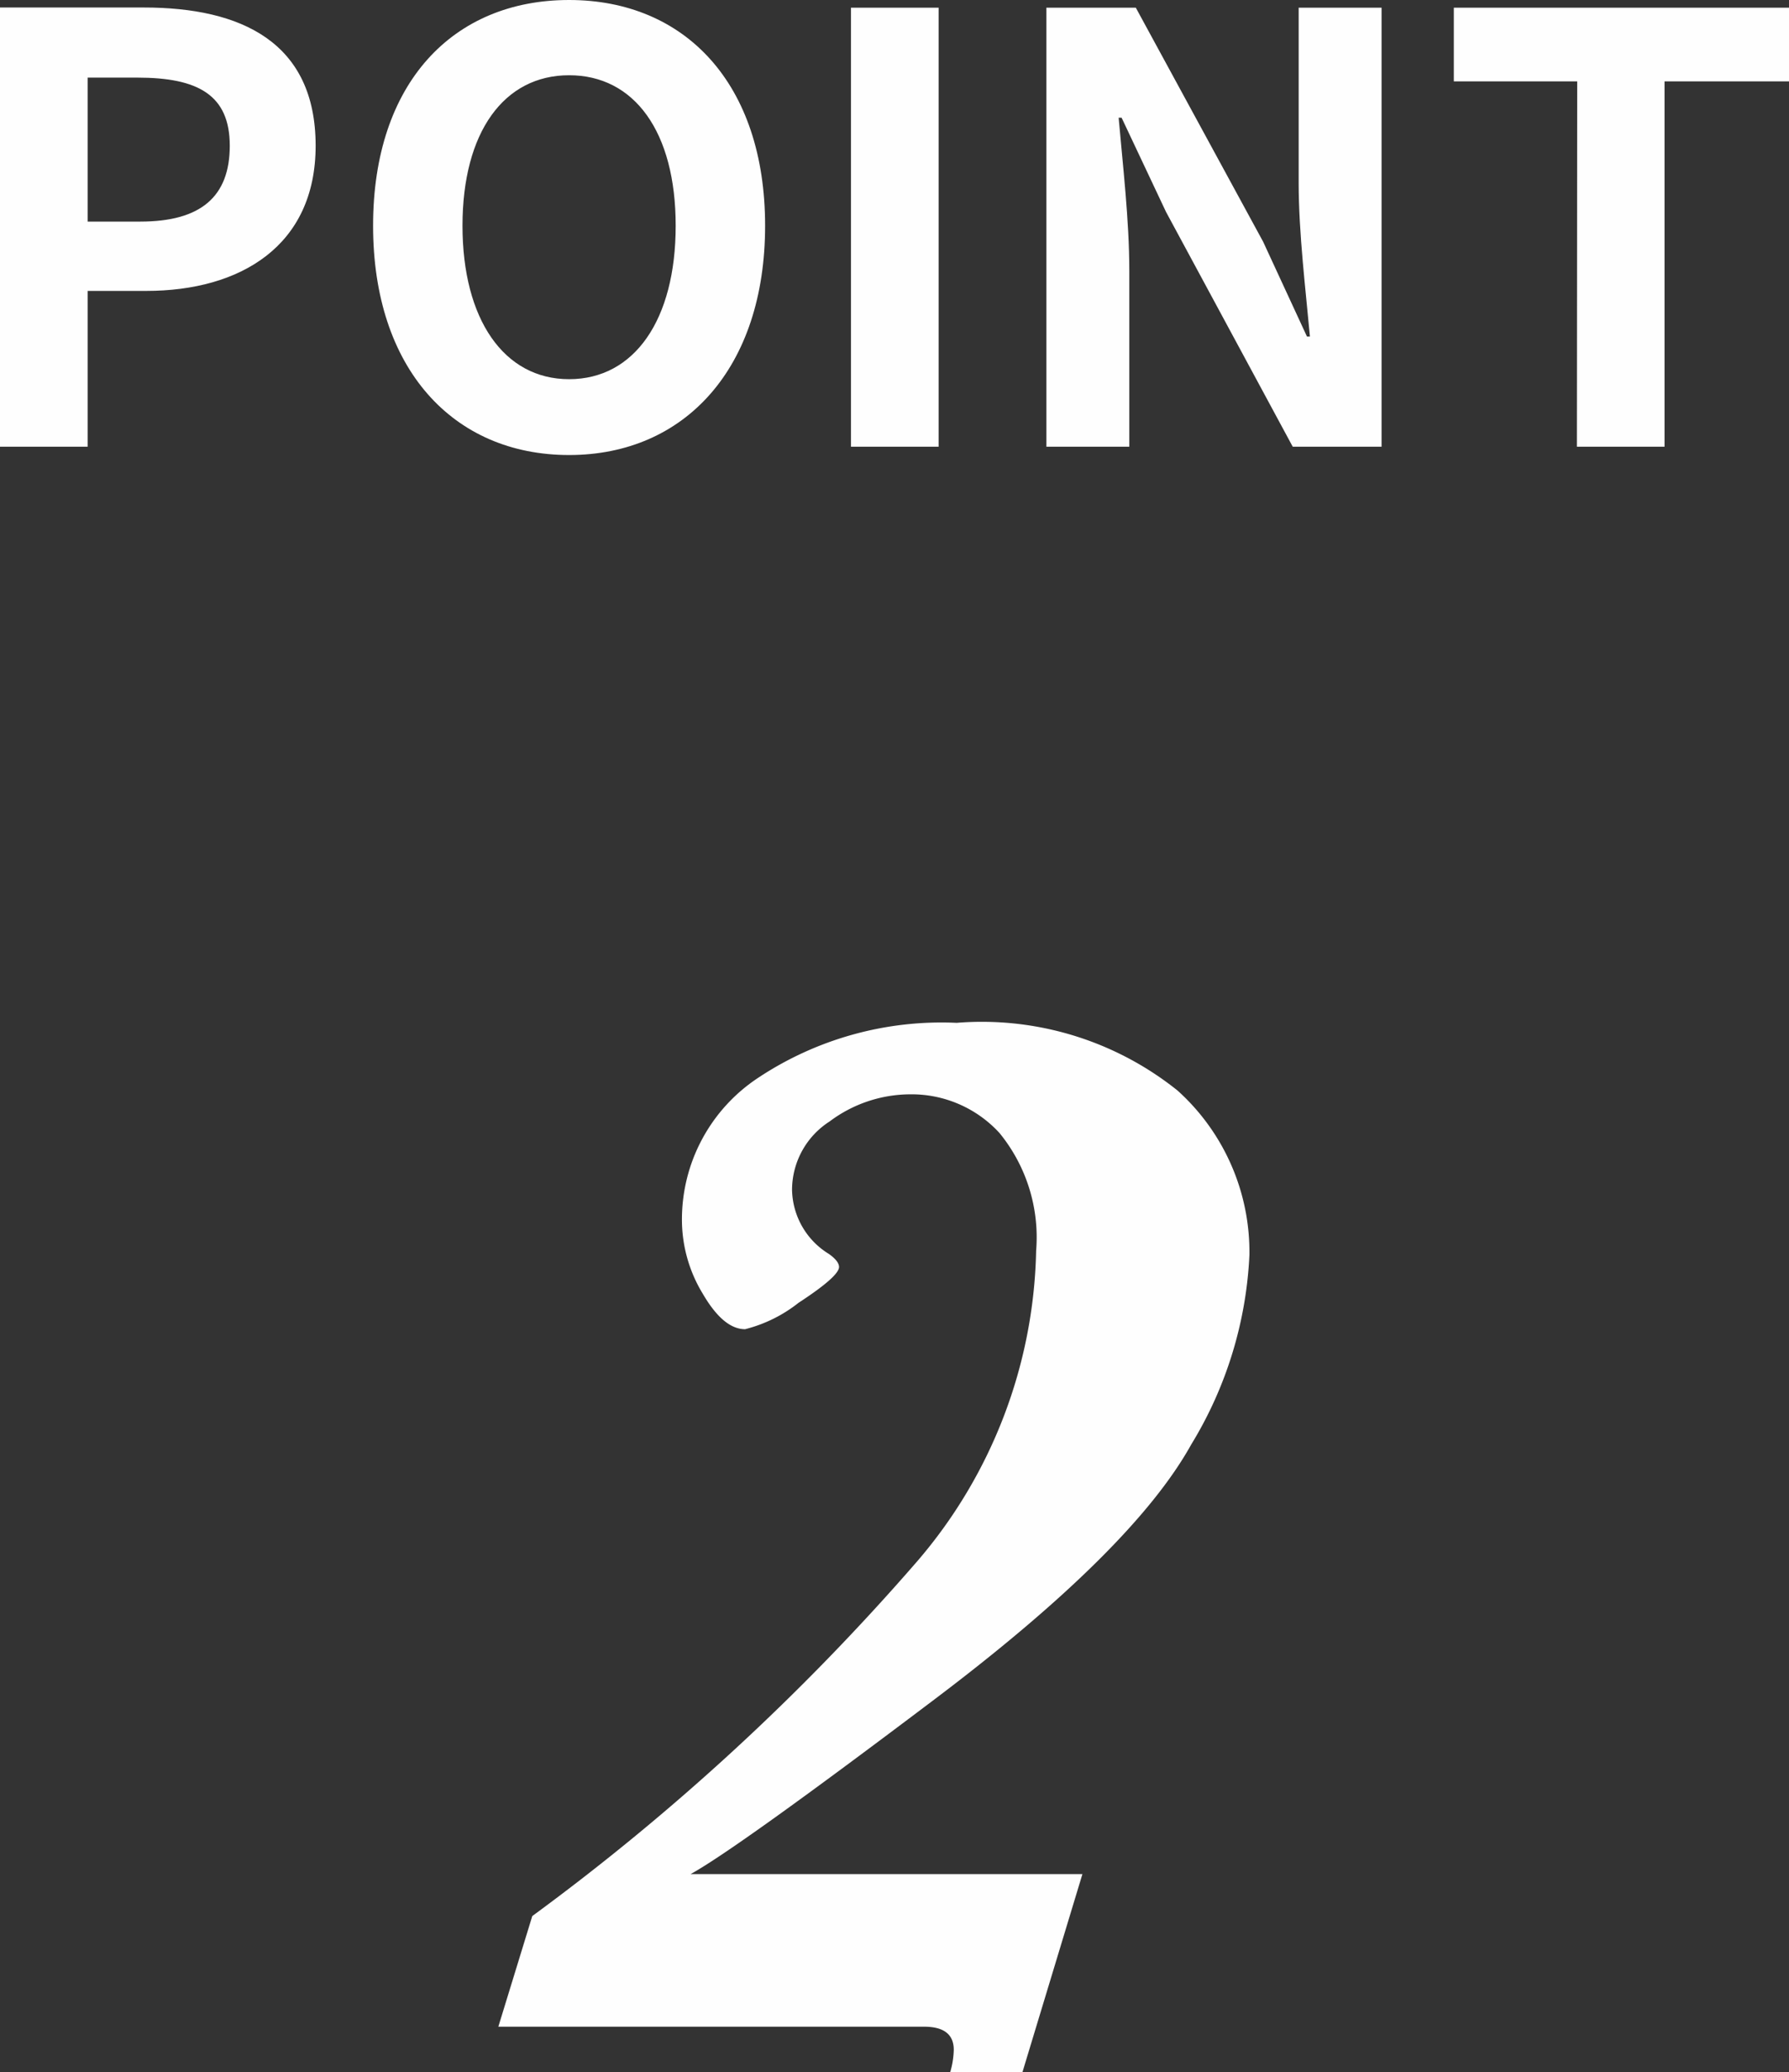
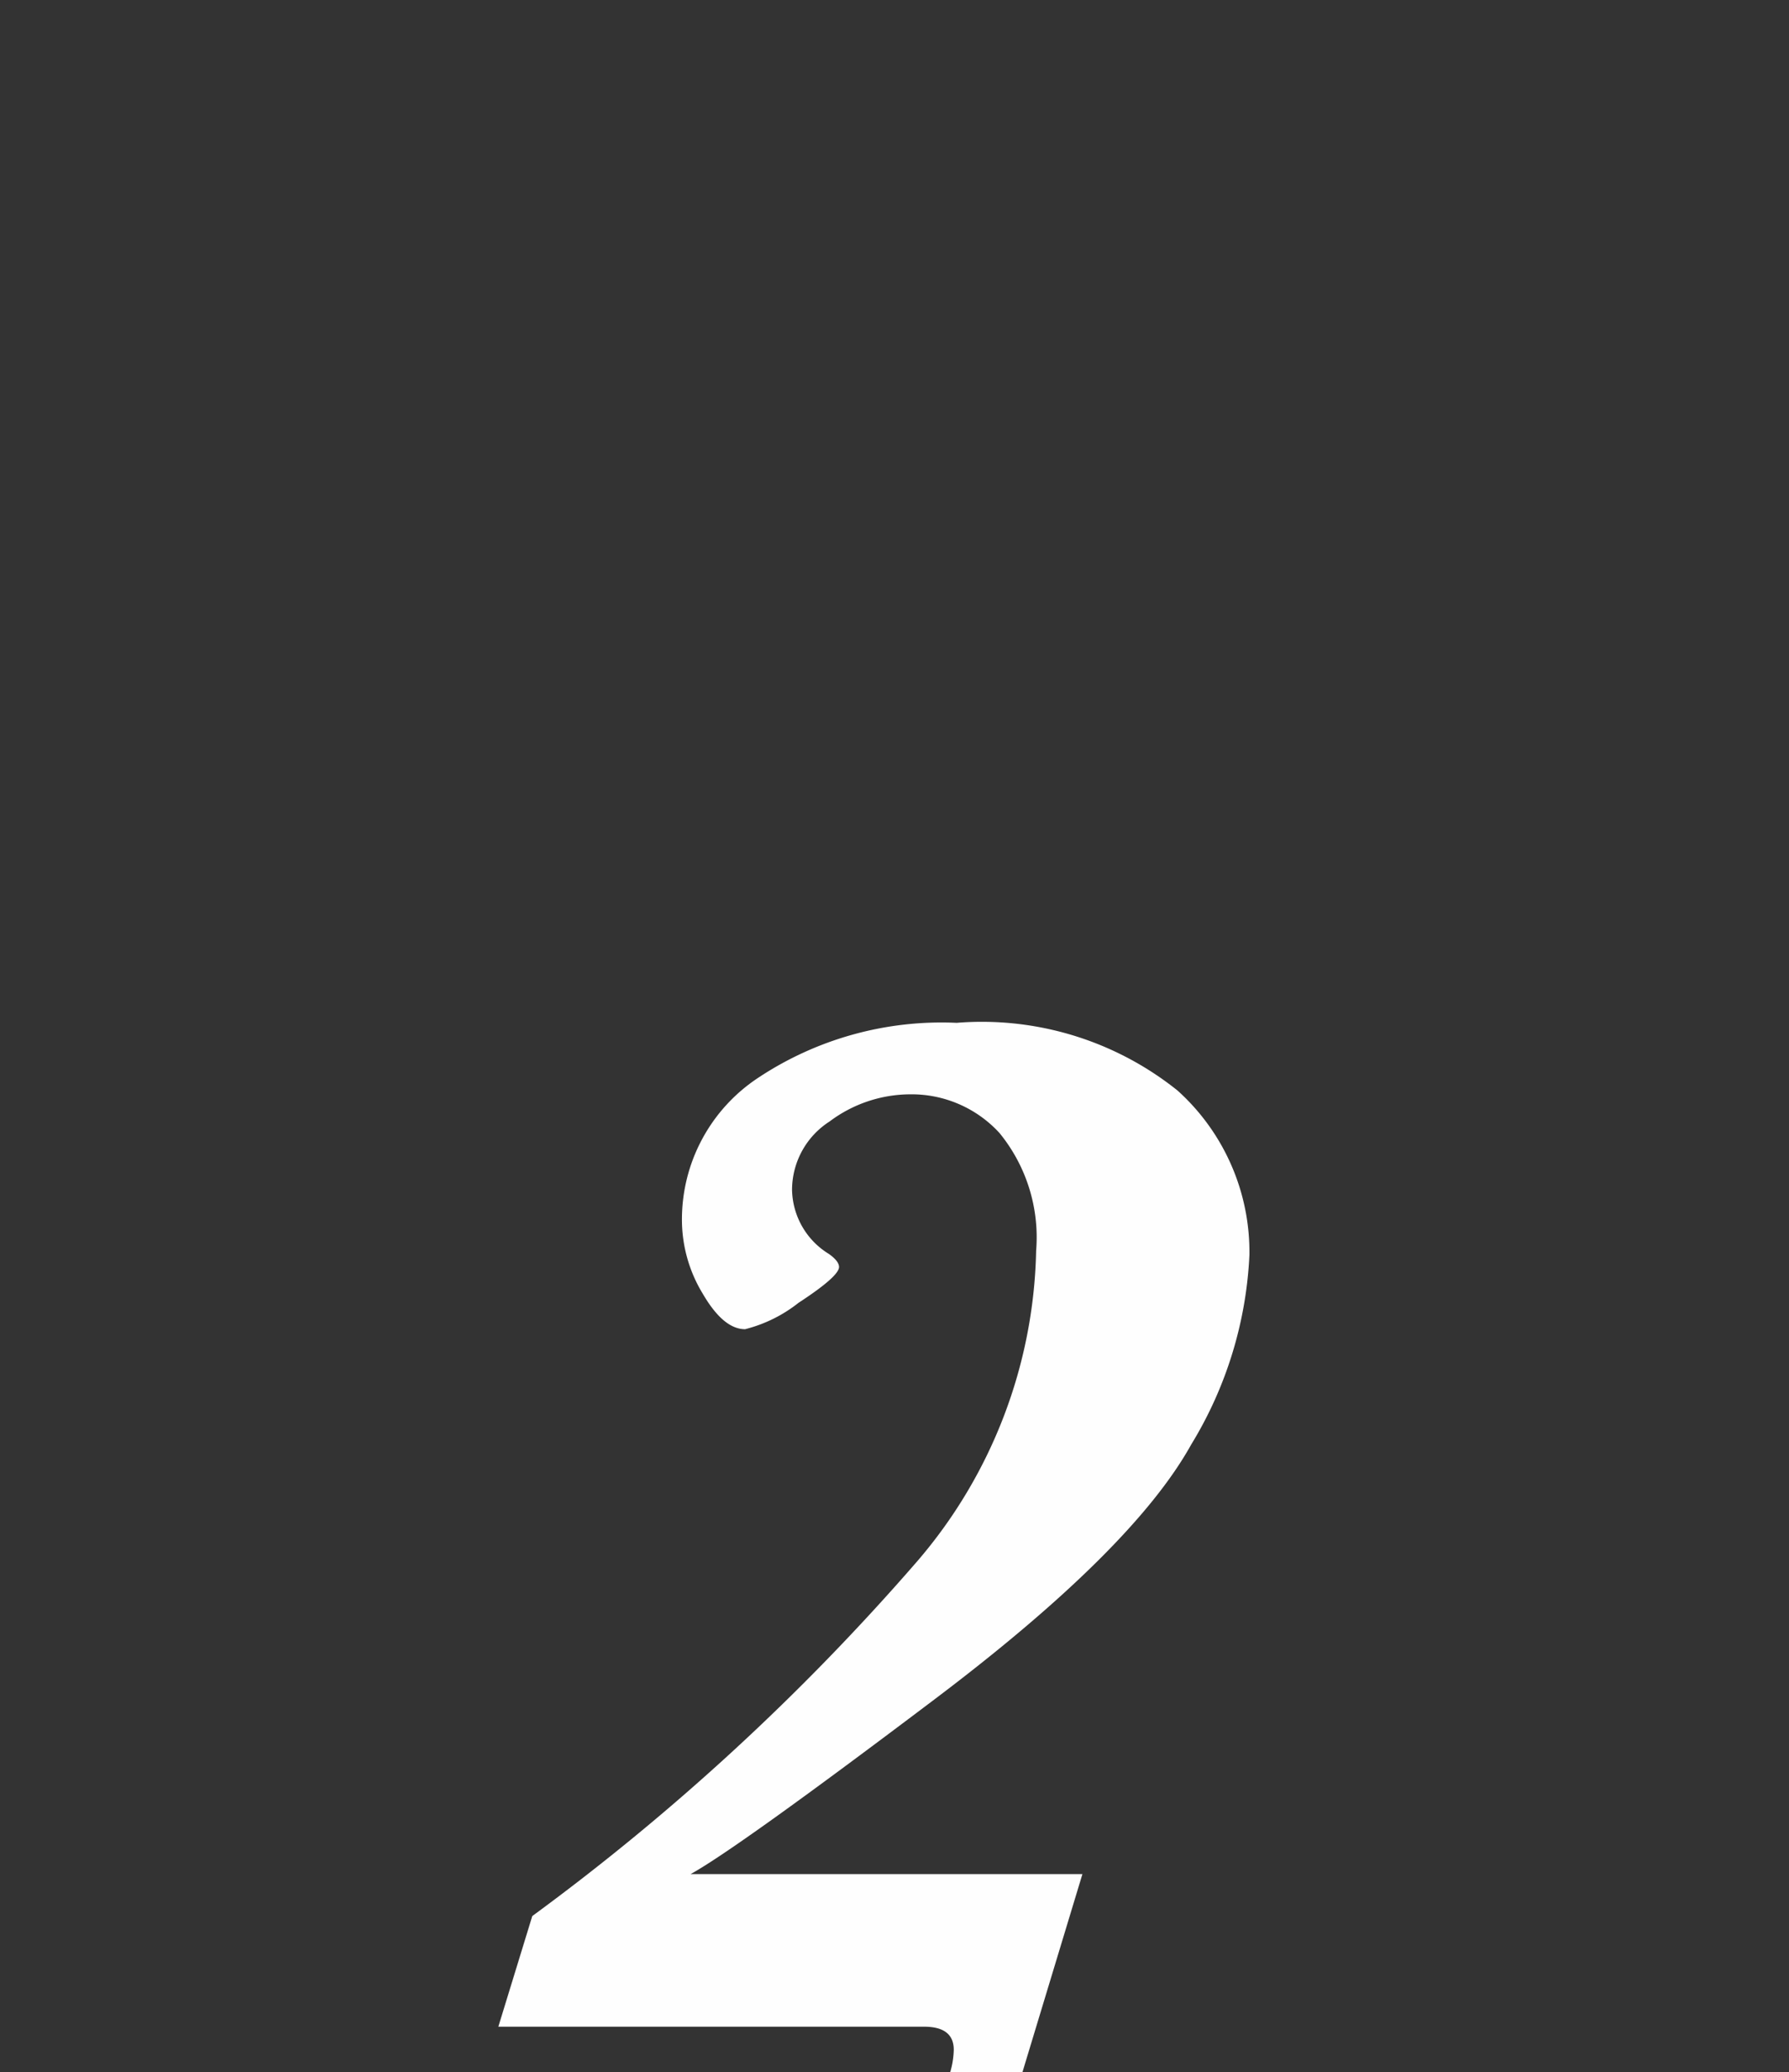
<svg xmlns="http://www.w3.org/2000/svg" width="36.252" height="41.971" viewBox="0 0 36.252 41.971">
  <rect x="0" y="0" width="36.252" height="41.971" fill="#333333" stroke="none" />
  <g id="グループ_178" data-name="グループ 178" transform="translate(-8630.746 -1405.952)">
    <path id="パス_127" data-name="パス 127" d="M4.68-3.091,3.464.923H2A1.738,1.738,0,0,0,2.073.469q0-.469-.6-.469H-7.156l.688-2.241a47.546,47.546,0,0,0,7.8-7.185,9.944,9.944,0,0,0,2.41-6.292A3.337,3.337,0,0,0,3-18.1a2.415,2.415,0,0,0-1.816-.784,2.73,2.73,0,0,0-1.626.549,1.649,1.649,0,0,0-.762,1.384,1.555,1.555,0,0,0,.747,1.3q.205.146.205.264,0,.19-.82.725a2.876,2.876,0,0,1-1.084.535q-.439,0-.857-.718A2.882,2.882,0,0,1-3.435-16.3,3.435,3.435,0,0,1-1.89-19.219a6.721,6.721,0,0,1,4.021-1.113,6.343,6.343,0,0,1,4.475,1.37A4.4,4.4,0,0,1,8.064-15.63a8.066,8.066,0,0,1-1.179,3.838Q5.706-9.668,1.7-6.643T-3.259-3.091Z" transform="translate(8648 1447)" fill="#fefefe" />
-     <path id="パス_126" data-name="パス 126" d="M-17.754,0h1.776V-3.156h1.188c1.908,0,3.432-.912,3.432-2.94,0-2.1-1.512-2.8-3.48-2.8h-2.916Zm1.776-4.56V-7.476h1.008c1.224,0,1.872.348,1.872,1.38S-13.686-4.56-14.91-4.56ZM-6.222.168C-3.87.168-2.25-1.6-2.25-4.476S-3.87-9.048-6.222-9.048s-3.972,1.68-3.972,4.572S-8.574.168-6.222.168Zm0-1.536c-1.32,0-2.16-1.212-2.16-3.108s.84-3.048,2.16-3.048,2.16,1.14,2.16,3.048S-4.9-1.368-6.222-1.368ZM-.51,0H1.266V-8.892H-.51ZM3.45,0H5.13V-3.564c0-1.02-.132-2.136-.216-3.1h.06l.9,1.908L8.442,0h1.8V-8.892H8.562V-5.34c0,1.008.144,2.184.228,3.108H8.73l-.888-1.92-2.58-4.74H3.45ZM14.2,0h1.776V-7.4H18.5V-8.892H11.706V-7.4h2.5Z" transform="translate(8648.5 1415)" fill="#fefefe" />
  </g>
</svg>